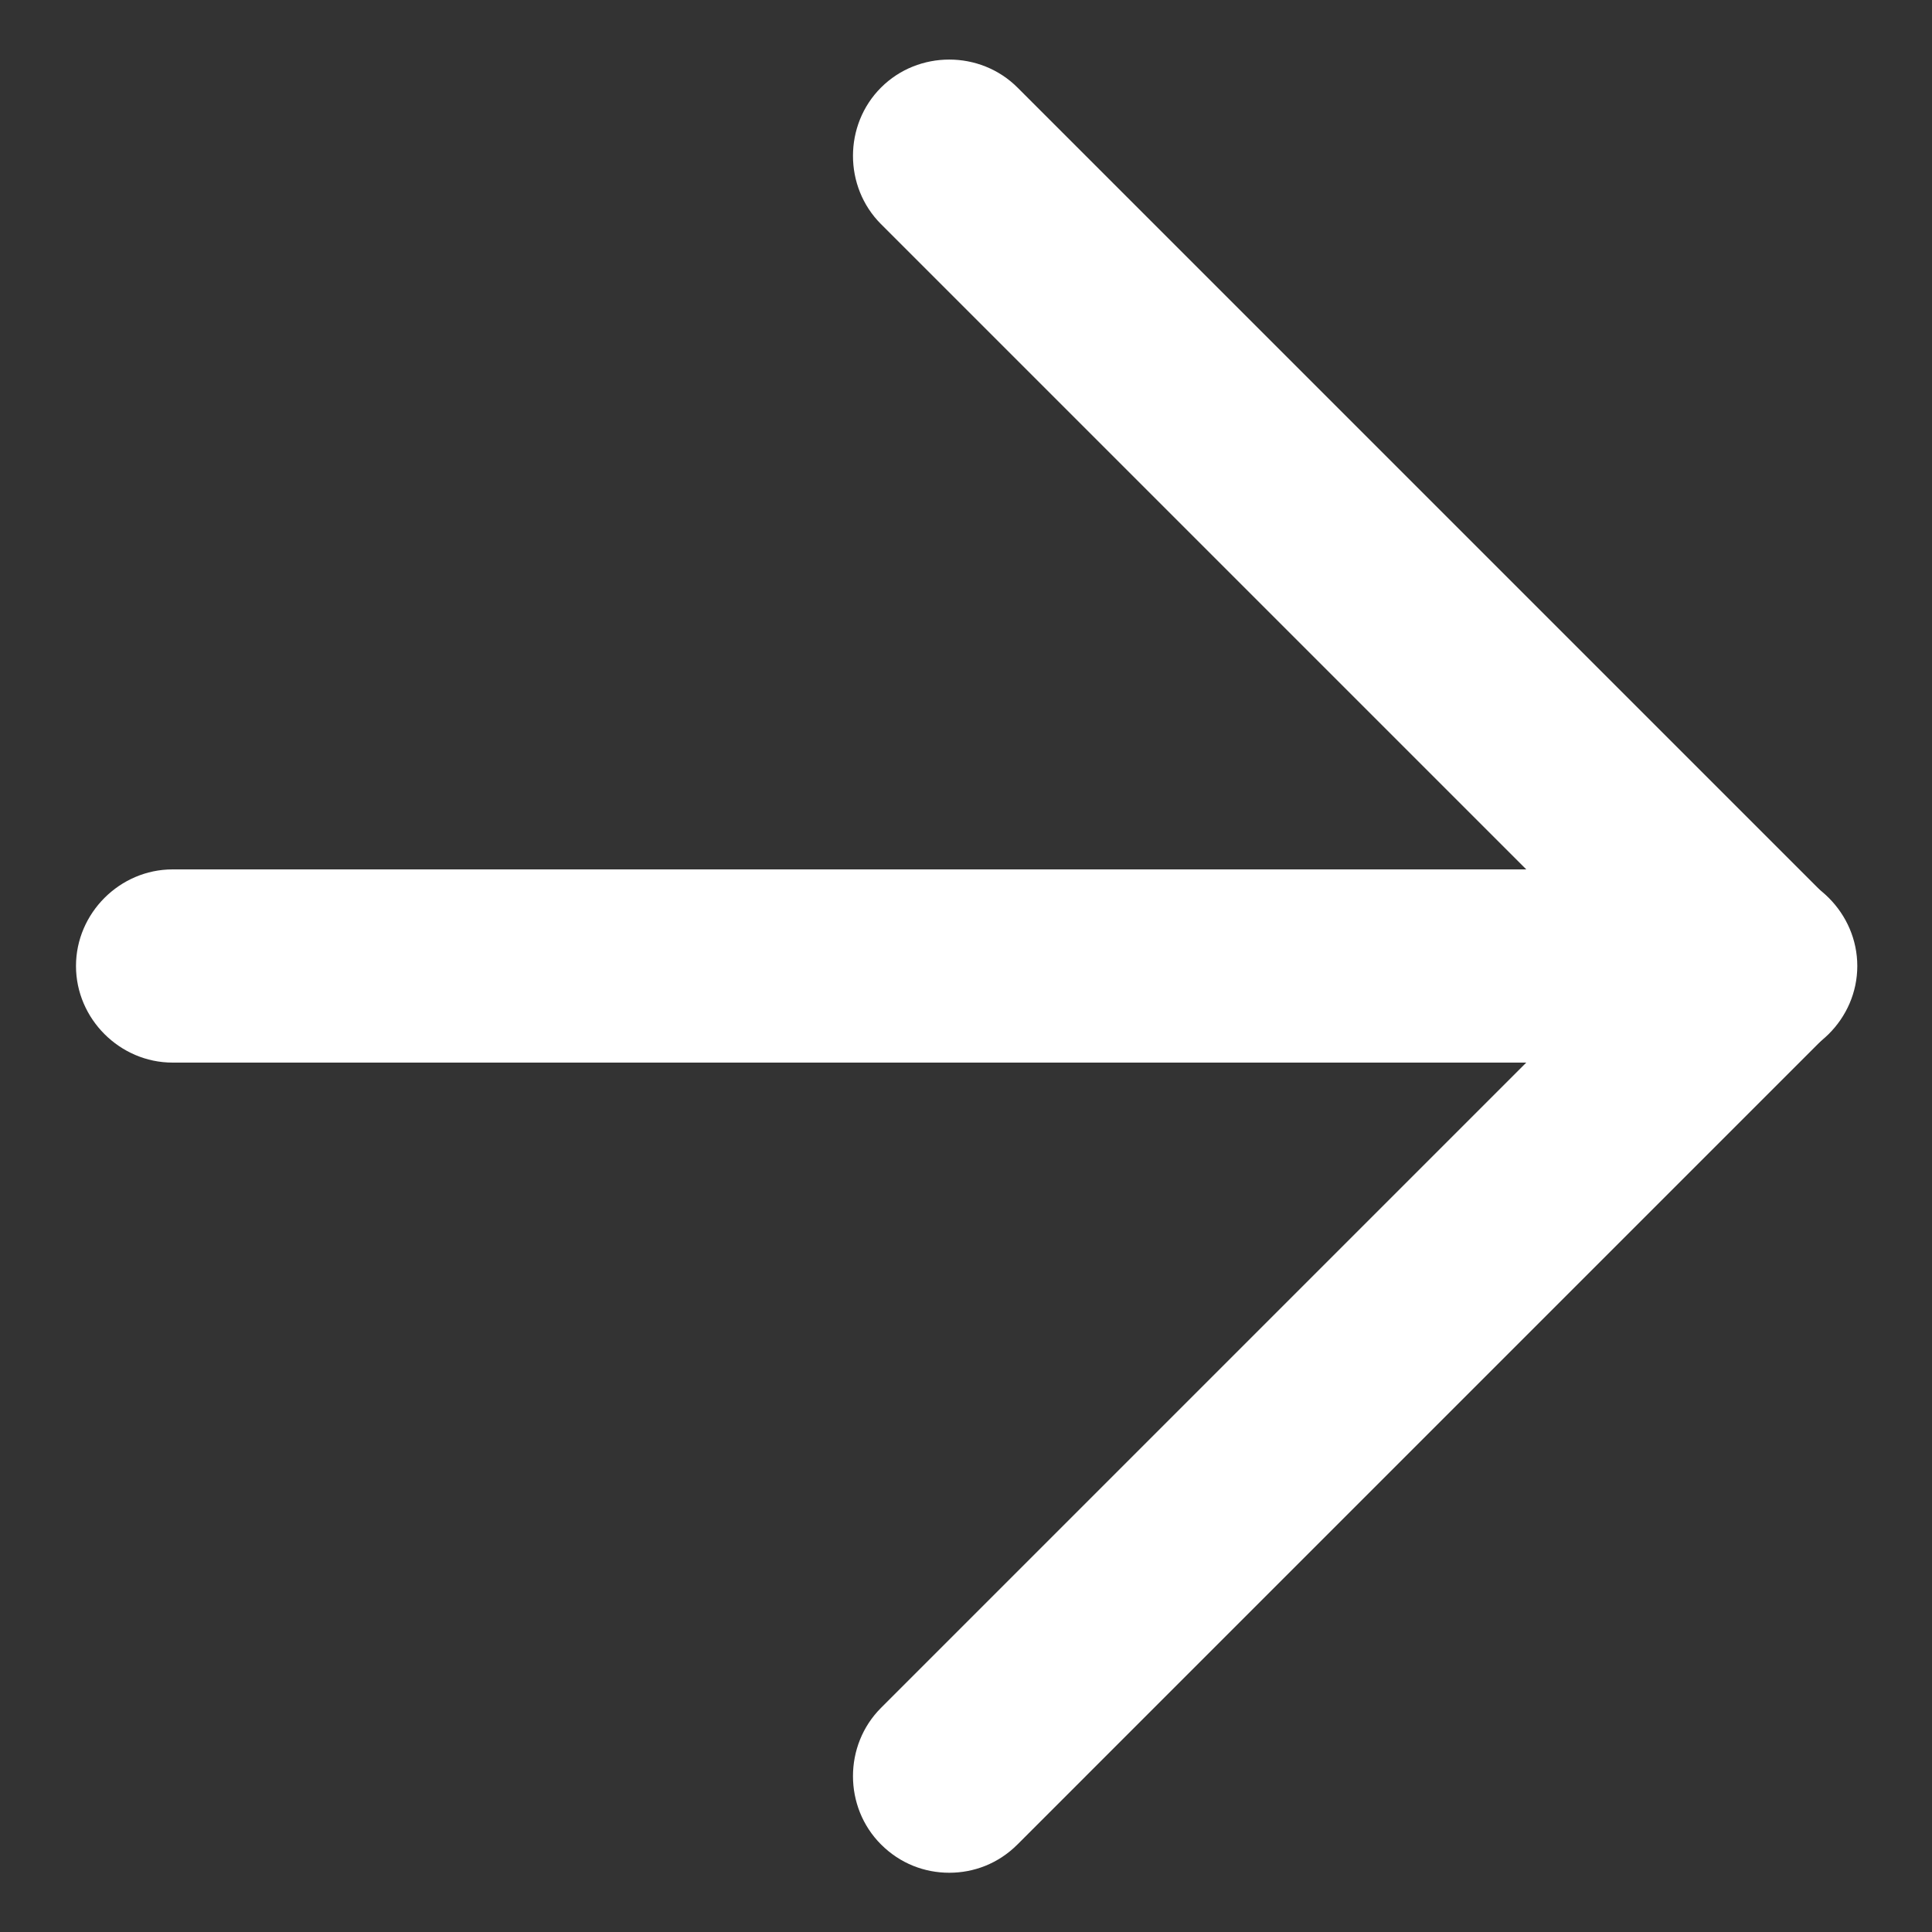
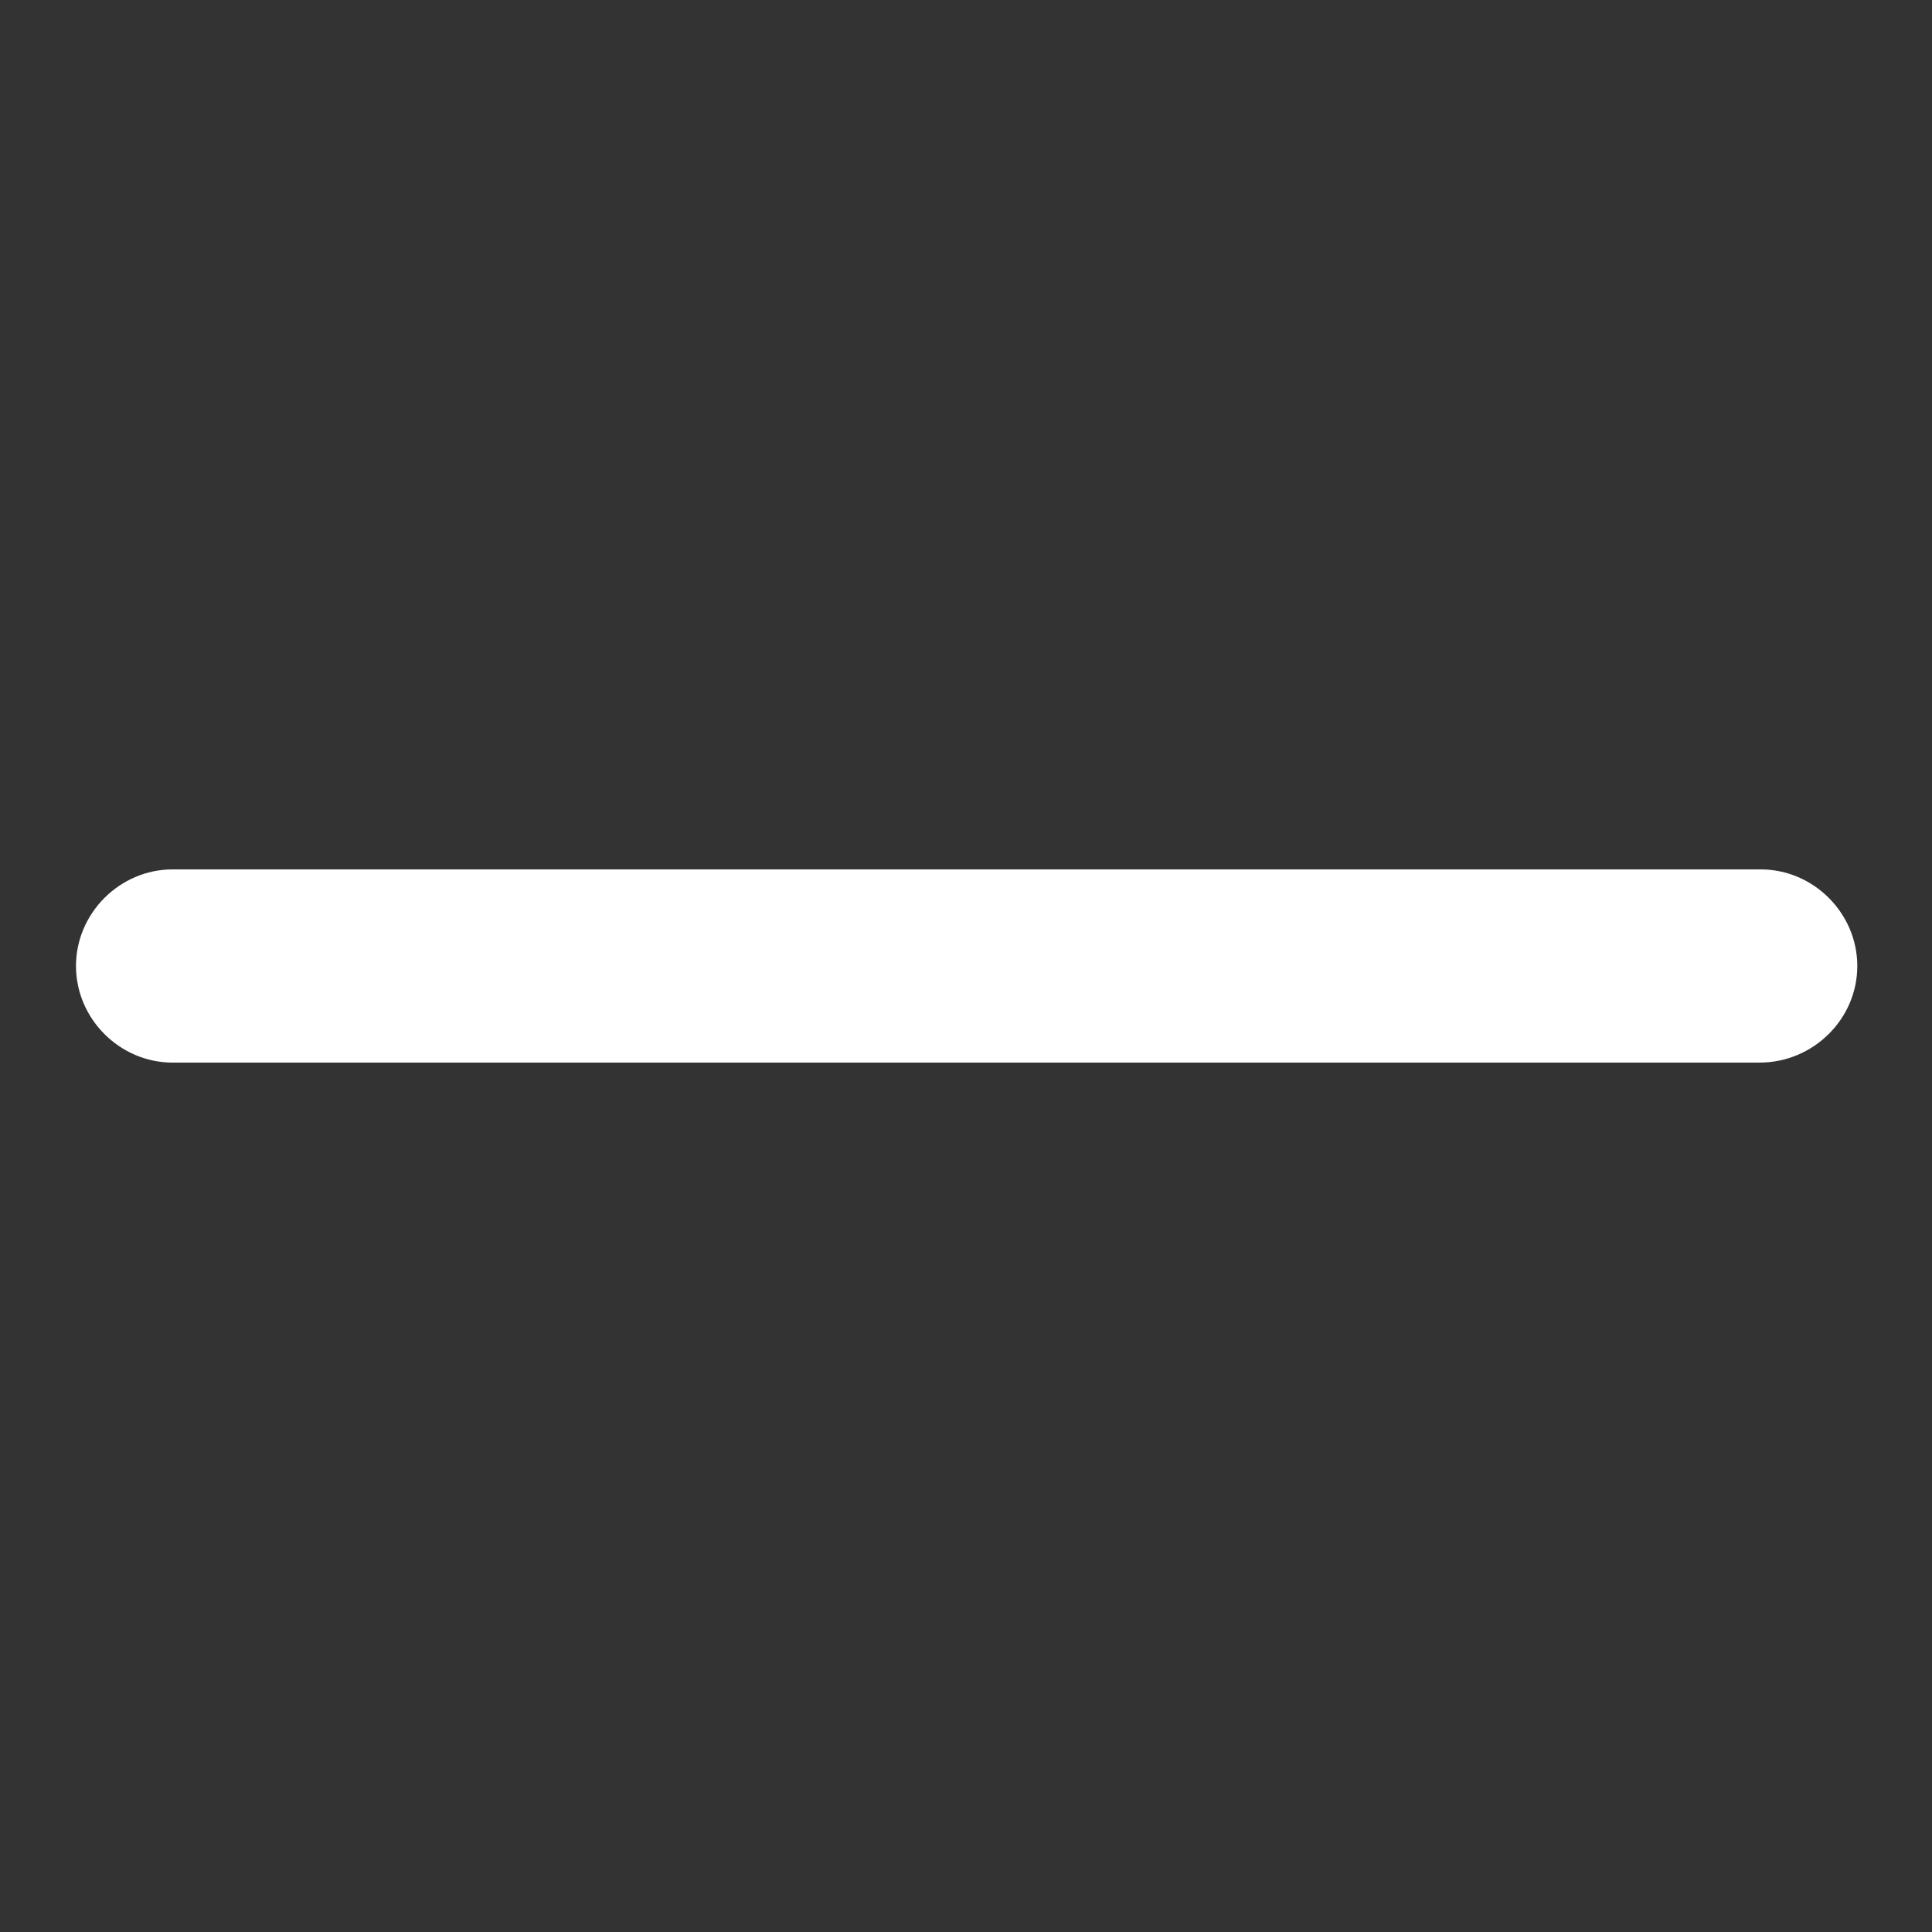
<svg xmlns="http://www.w3.org/2000/svg" version="1.1" id="격리_모드" x="0px" y="0px" viewBox="0 0 15 15" style="enable-background:new 0 0 15 15;" xml:space="preserve">
  <rect x="0" y="0" width="15" height="15" fill="#333333" stroke="none" />
  <style type="text/css">
	.st0{fill:#FFFFFF;}
</style>
  <g>
    <g>
-       <path class="st0" d="M7.37,14.54c-0.19,0-0.38-0.07-0.53-0.22c-0.29-0.29-0.29-0.77,0-1.06L12.6,7.5L6.84,1.74    c-0.29-0.29-0.29-0.77,0-1.06s0.77-0.29,1.06,0l6.29,6.29c0.14,0.14,0.22,0.33,0.22,0.53s-0.08,0.39-0.22,0.53L7.9,14.32    C7.75,14.47,7.56,14.54,7.37,14.54z" />
-     </g>
+       </g>
    <g>
      <path class="st0" d="M13.66,8.25H1.34c-0.41,0-0.75-0.34-0.75-0.75s0.34-0.75,0.75-0.75h12.33c0.41,0,0.75,0.34,0.75,0.75    S14.08,8.25,13.66,8.25z" />
    </g>
  </g>
</svg>